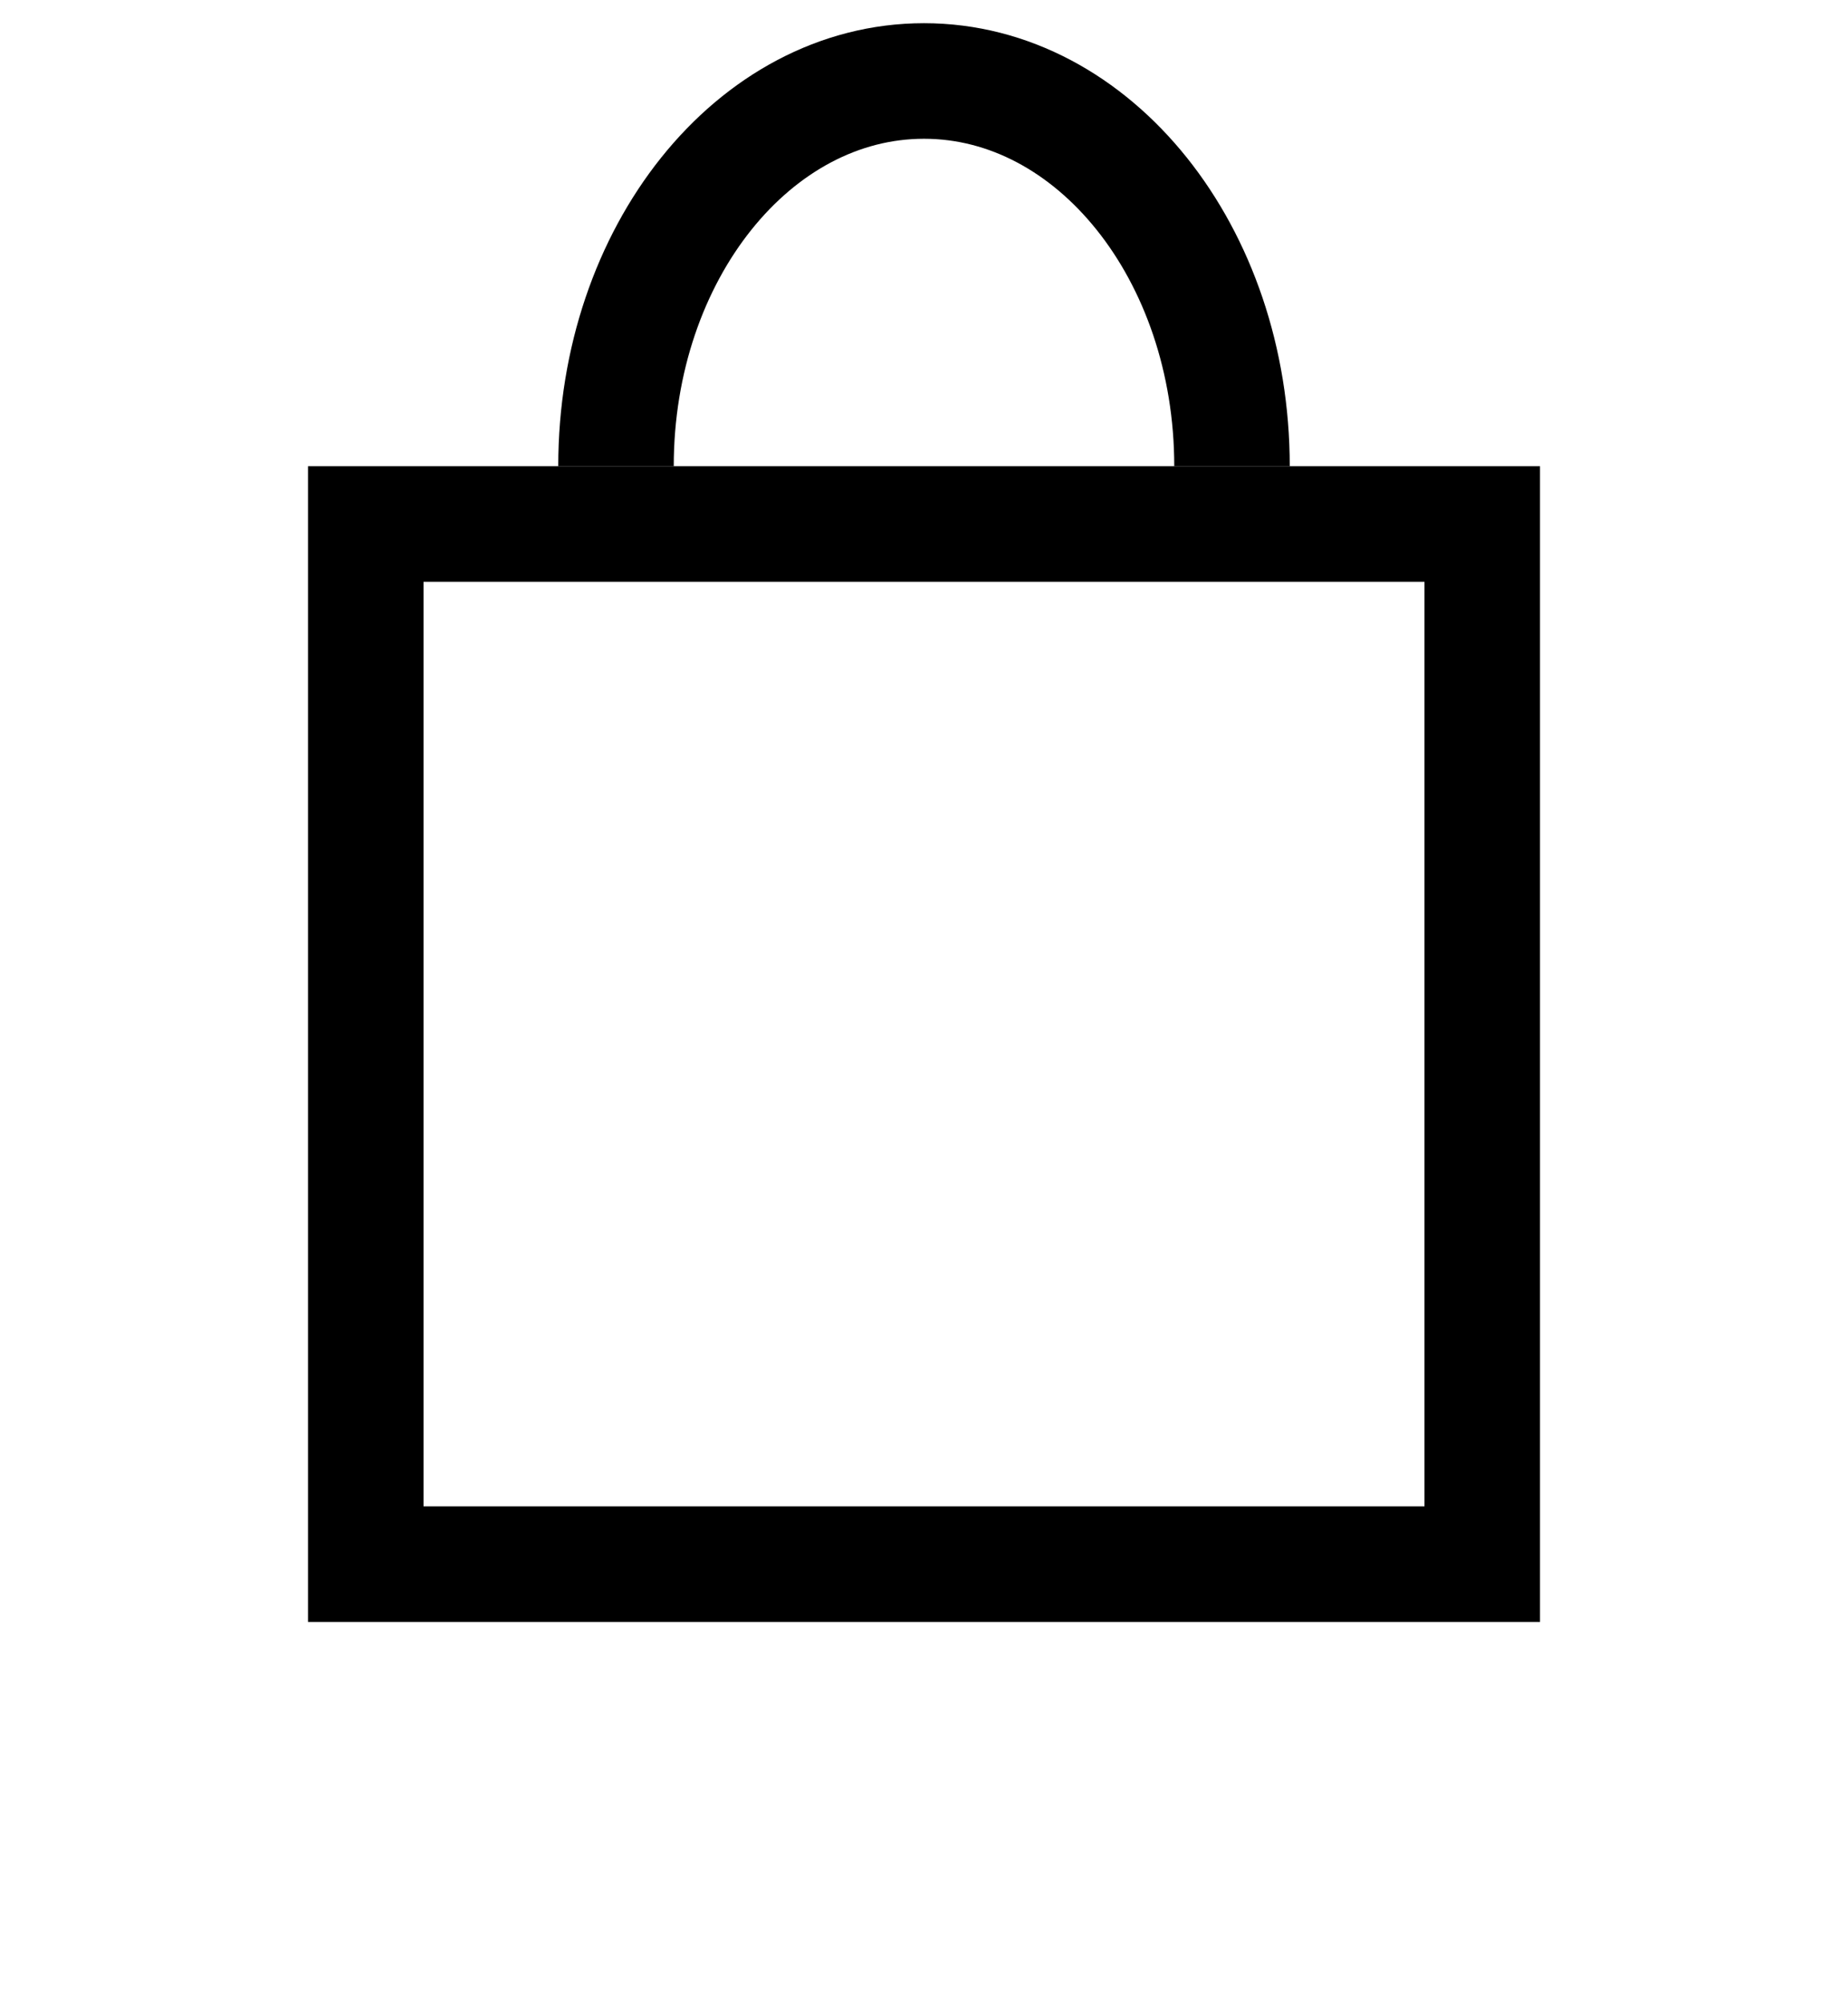
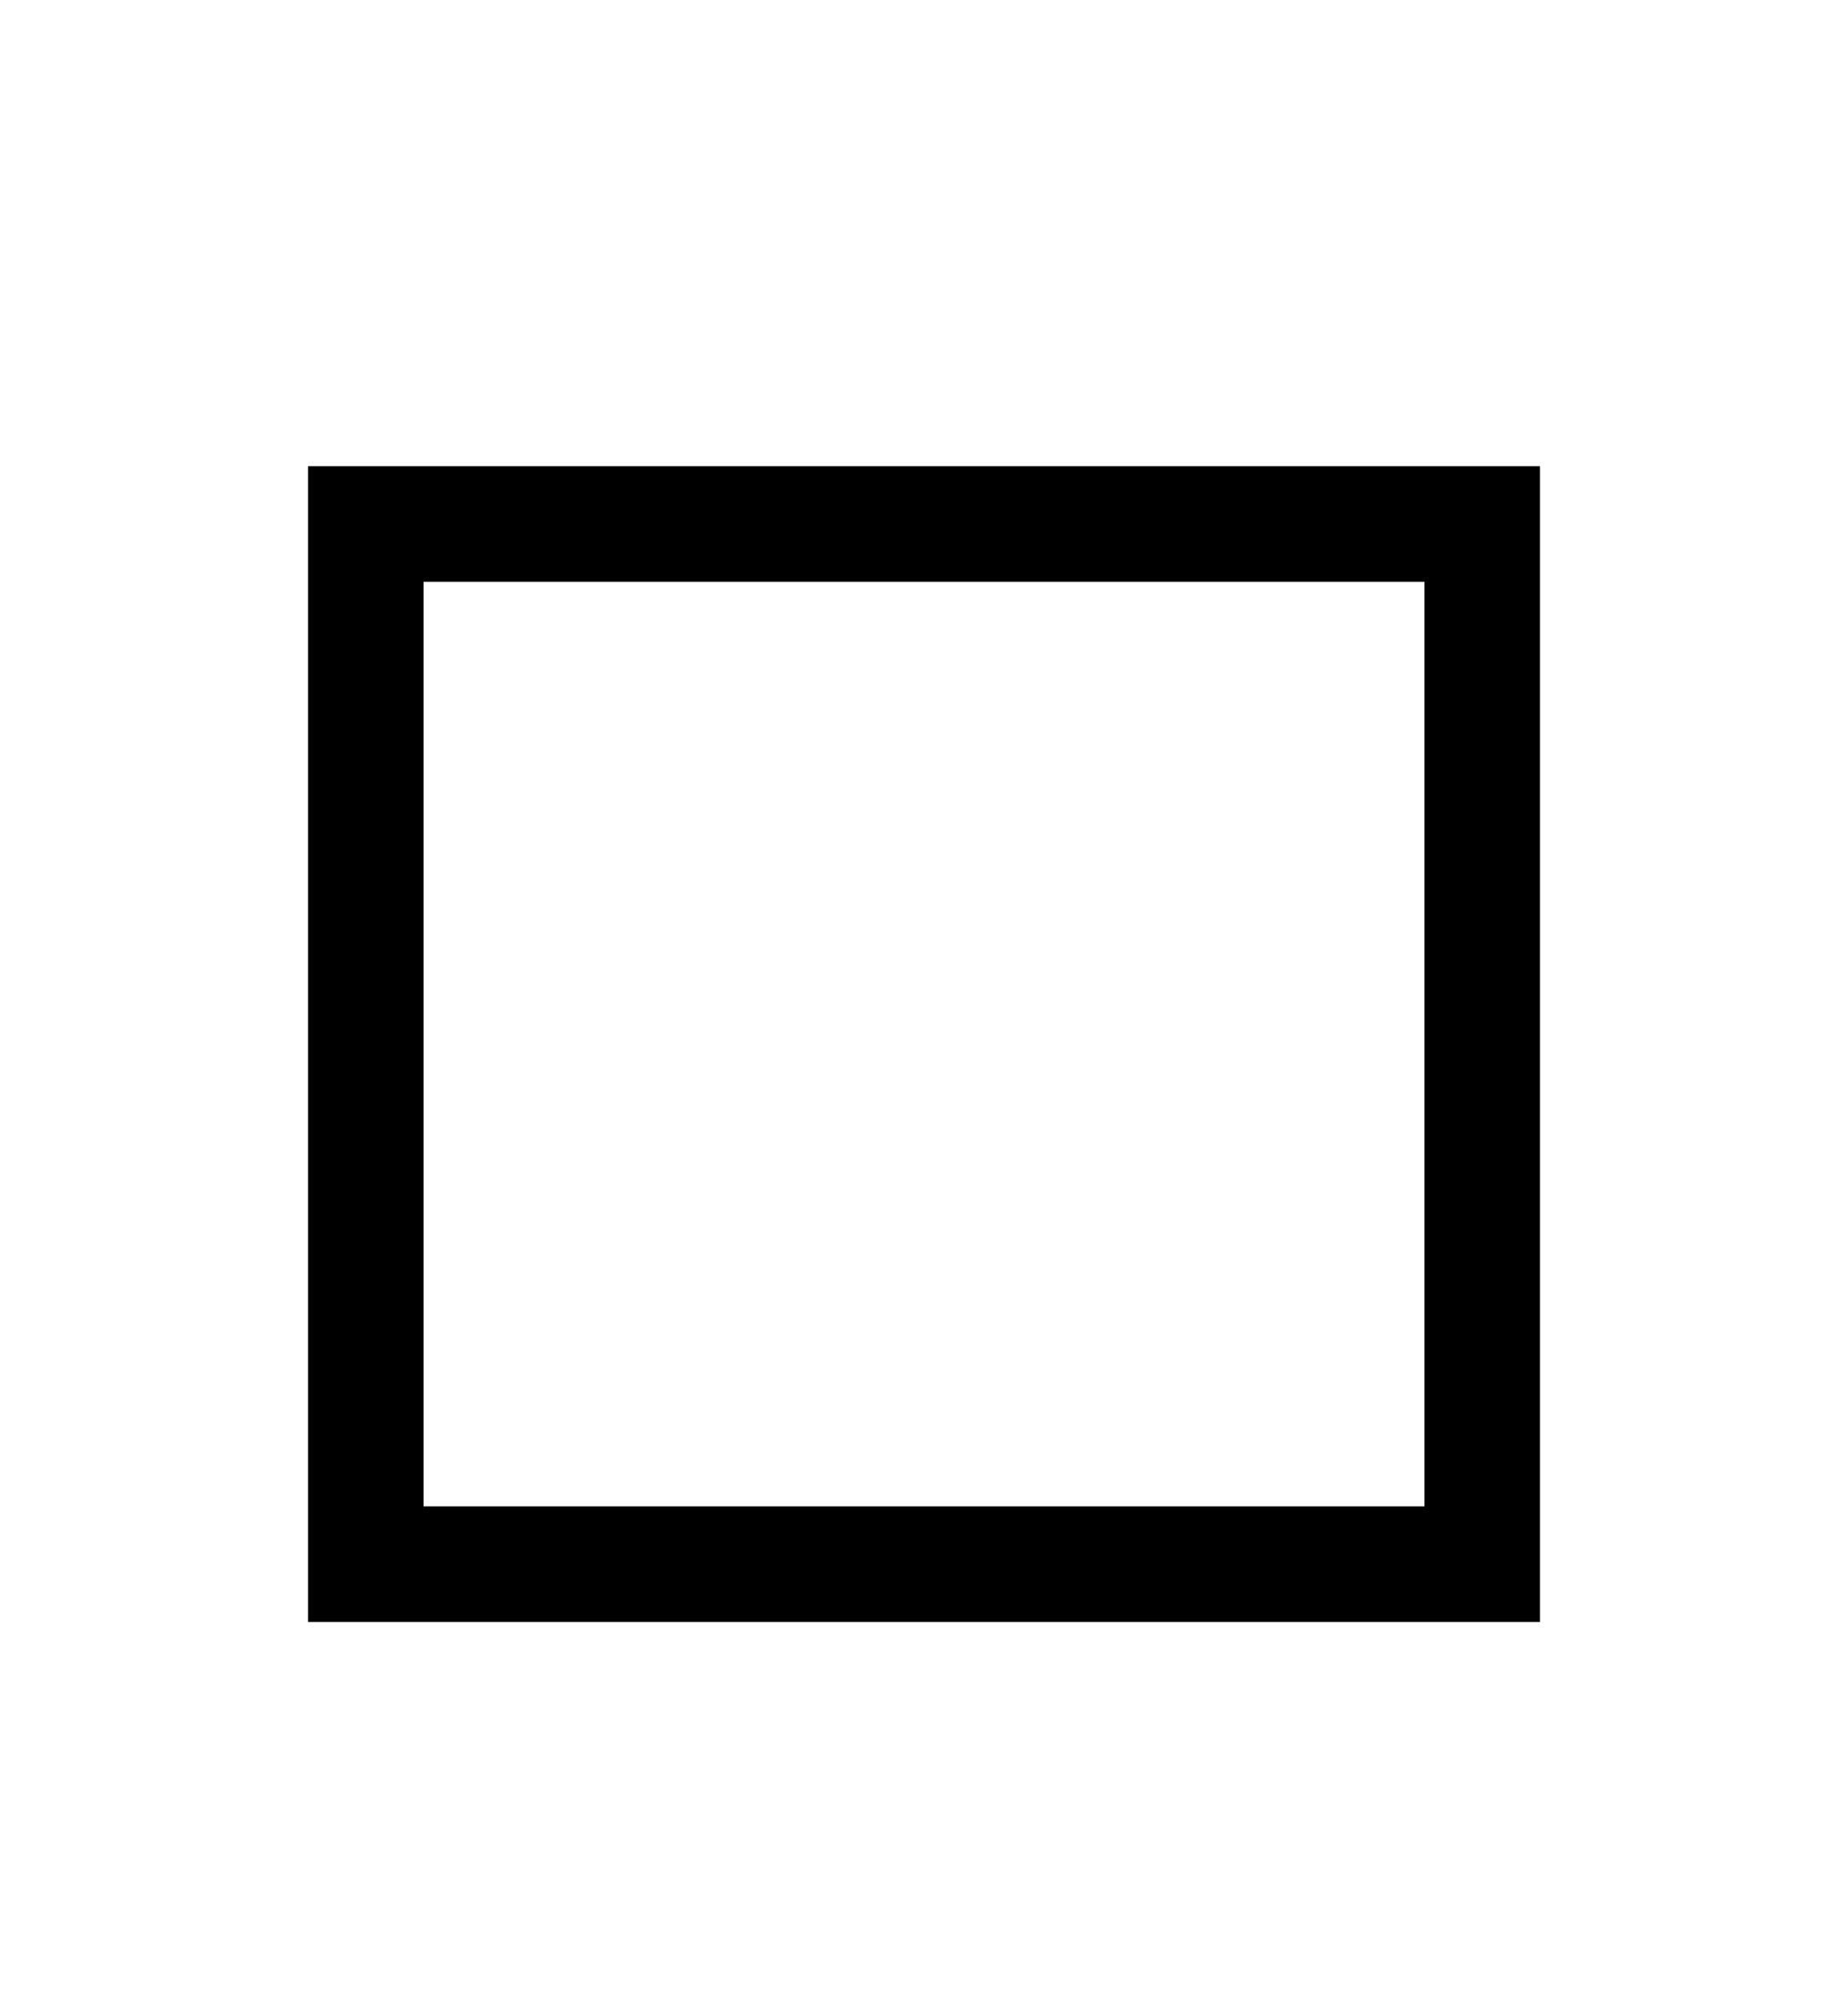
<svg xmlns="http://www.w3.org/2000/svg" width="24" height="26" viewBox="0 0 24 26" fill="none">
  <rect x="4.75" y="6.801" width="14.5" height="13.5" stroke="black" stroke-width="1.5" />
-   <path d="M16 6.051C16 3.289 14.209 1.051 12 1.051C9.791 1.051 8 3.289 8 6.051" stroke="black" stroke-width="1.5" />
</svg>